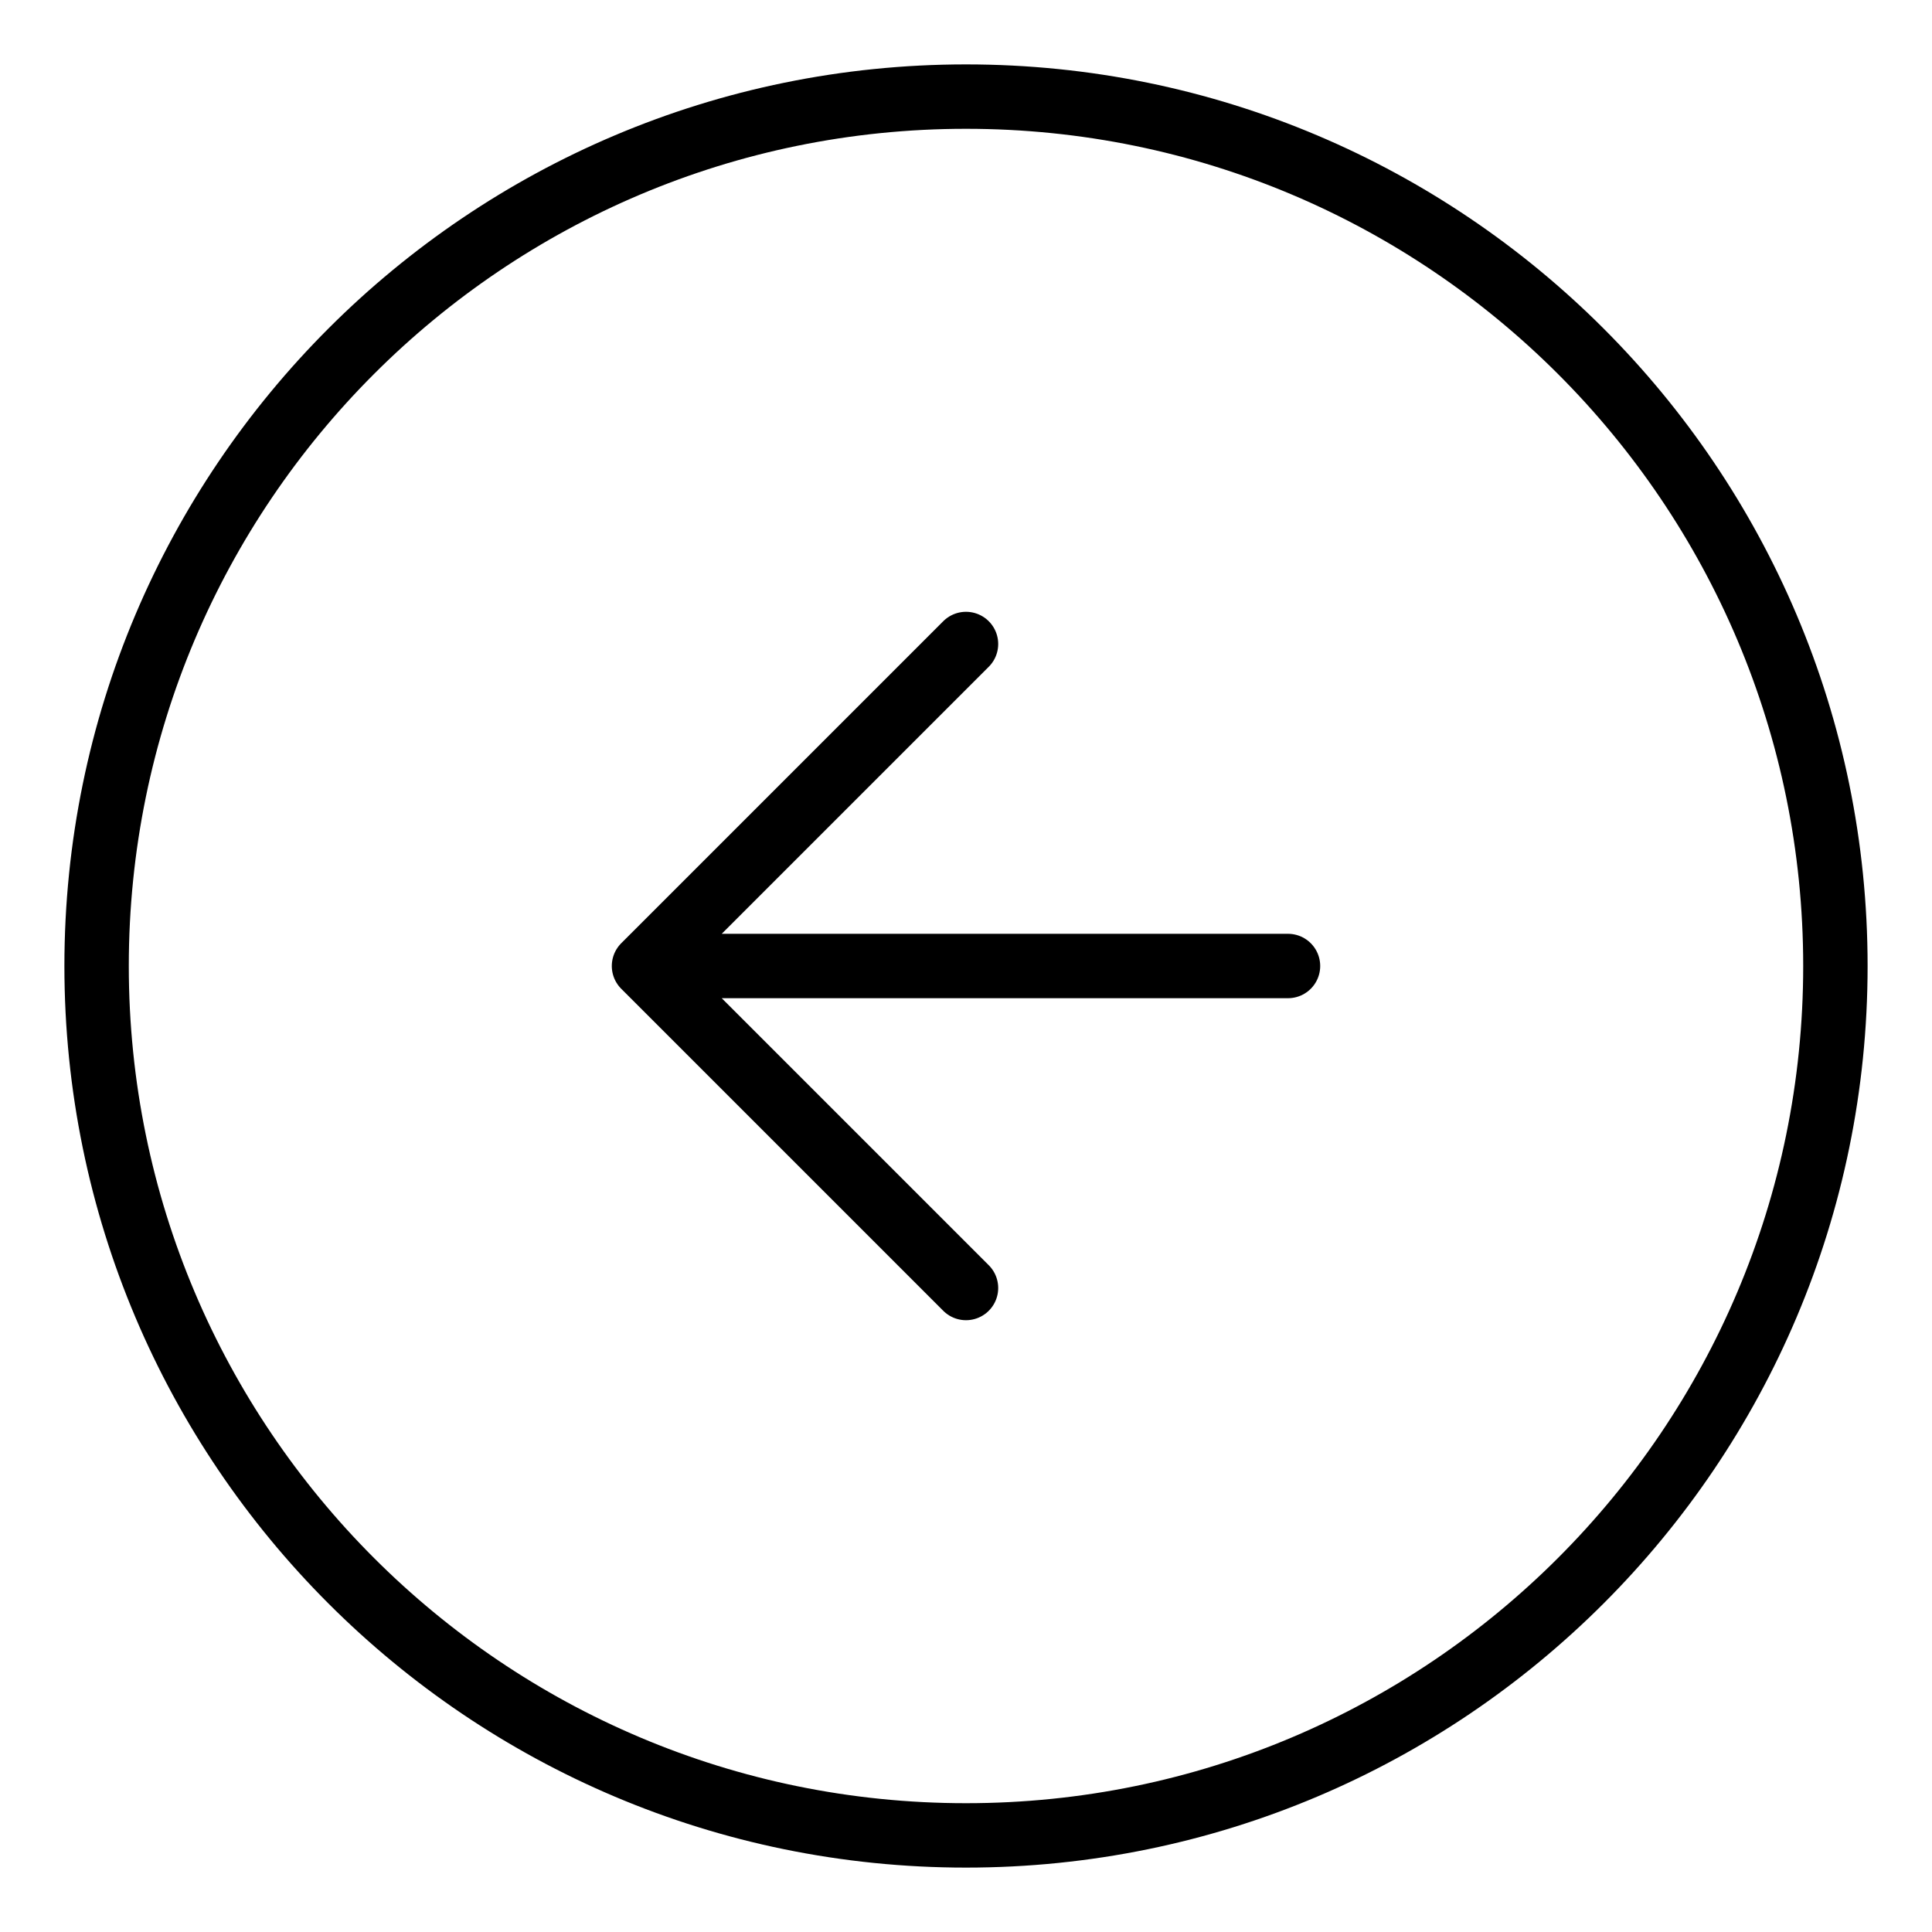
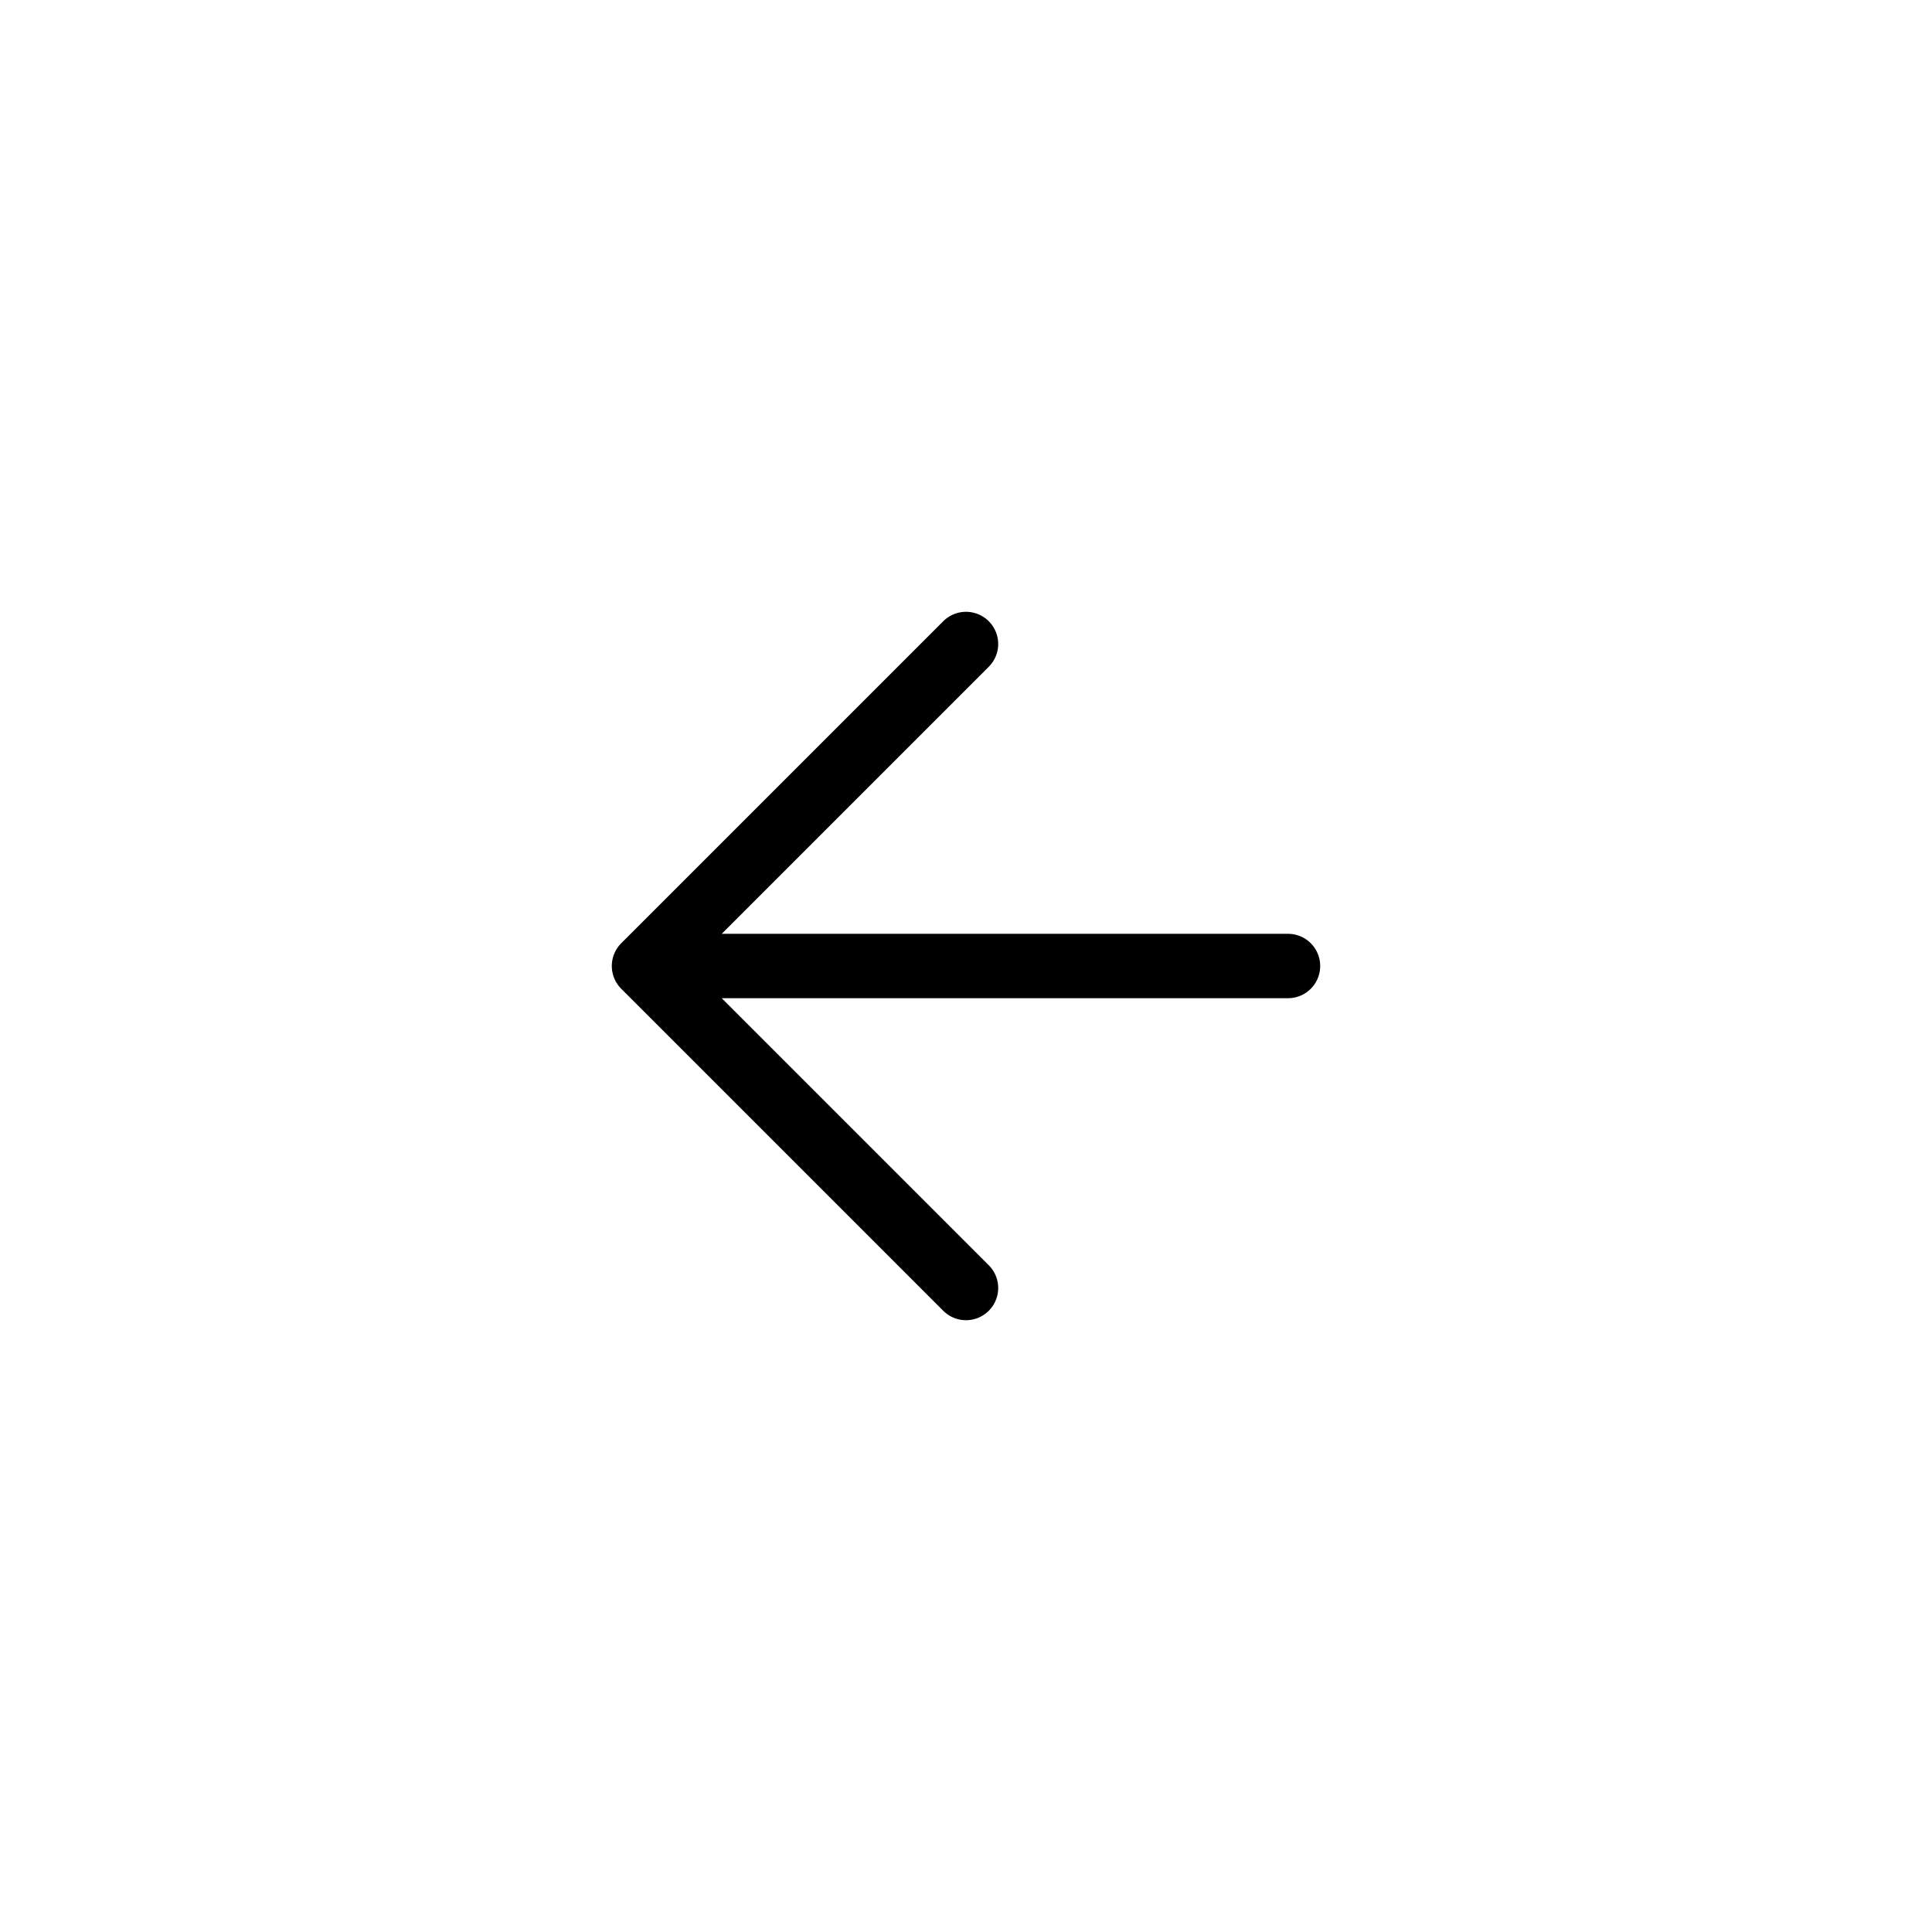
<svg xmlns="http://www.w3.org/2000/svg" width="30" height="30" viewBox="0 0 30 30" fill="none">
-   <path d="M15 28.5C7.544 28.5 1.5 22.456 1.5 15S7.544 1.5 15 1.5 28.5 7.544 28.5 15 22.456 28.5 15 28.5z" stroke="#000" stroke-linecap="round" stroke-linejoin="round" />
  <path d="M15 20l-5-5 5-5M20 15H10" stroke="#000" stroke-linecap="round" stroke-linejoin="round" />
</svg>